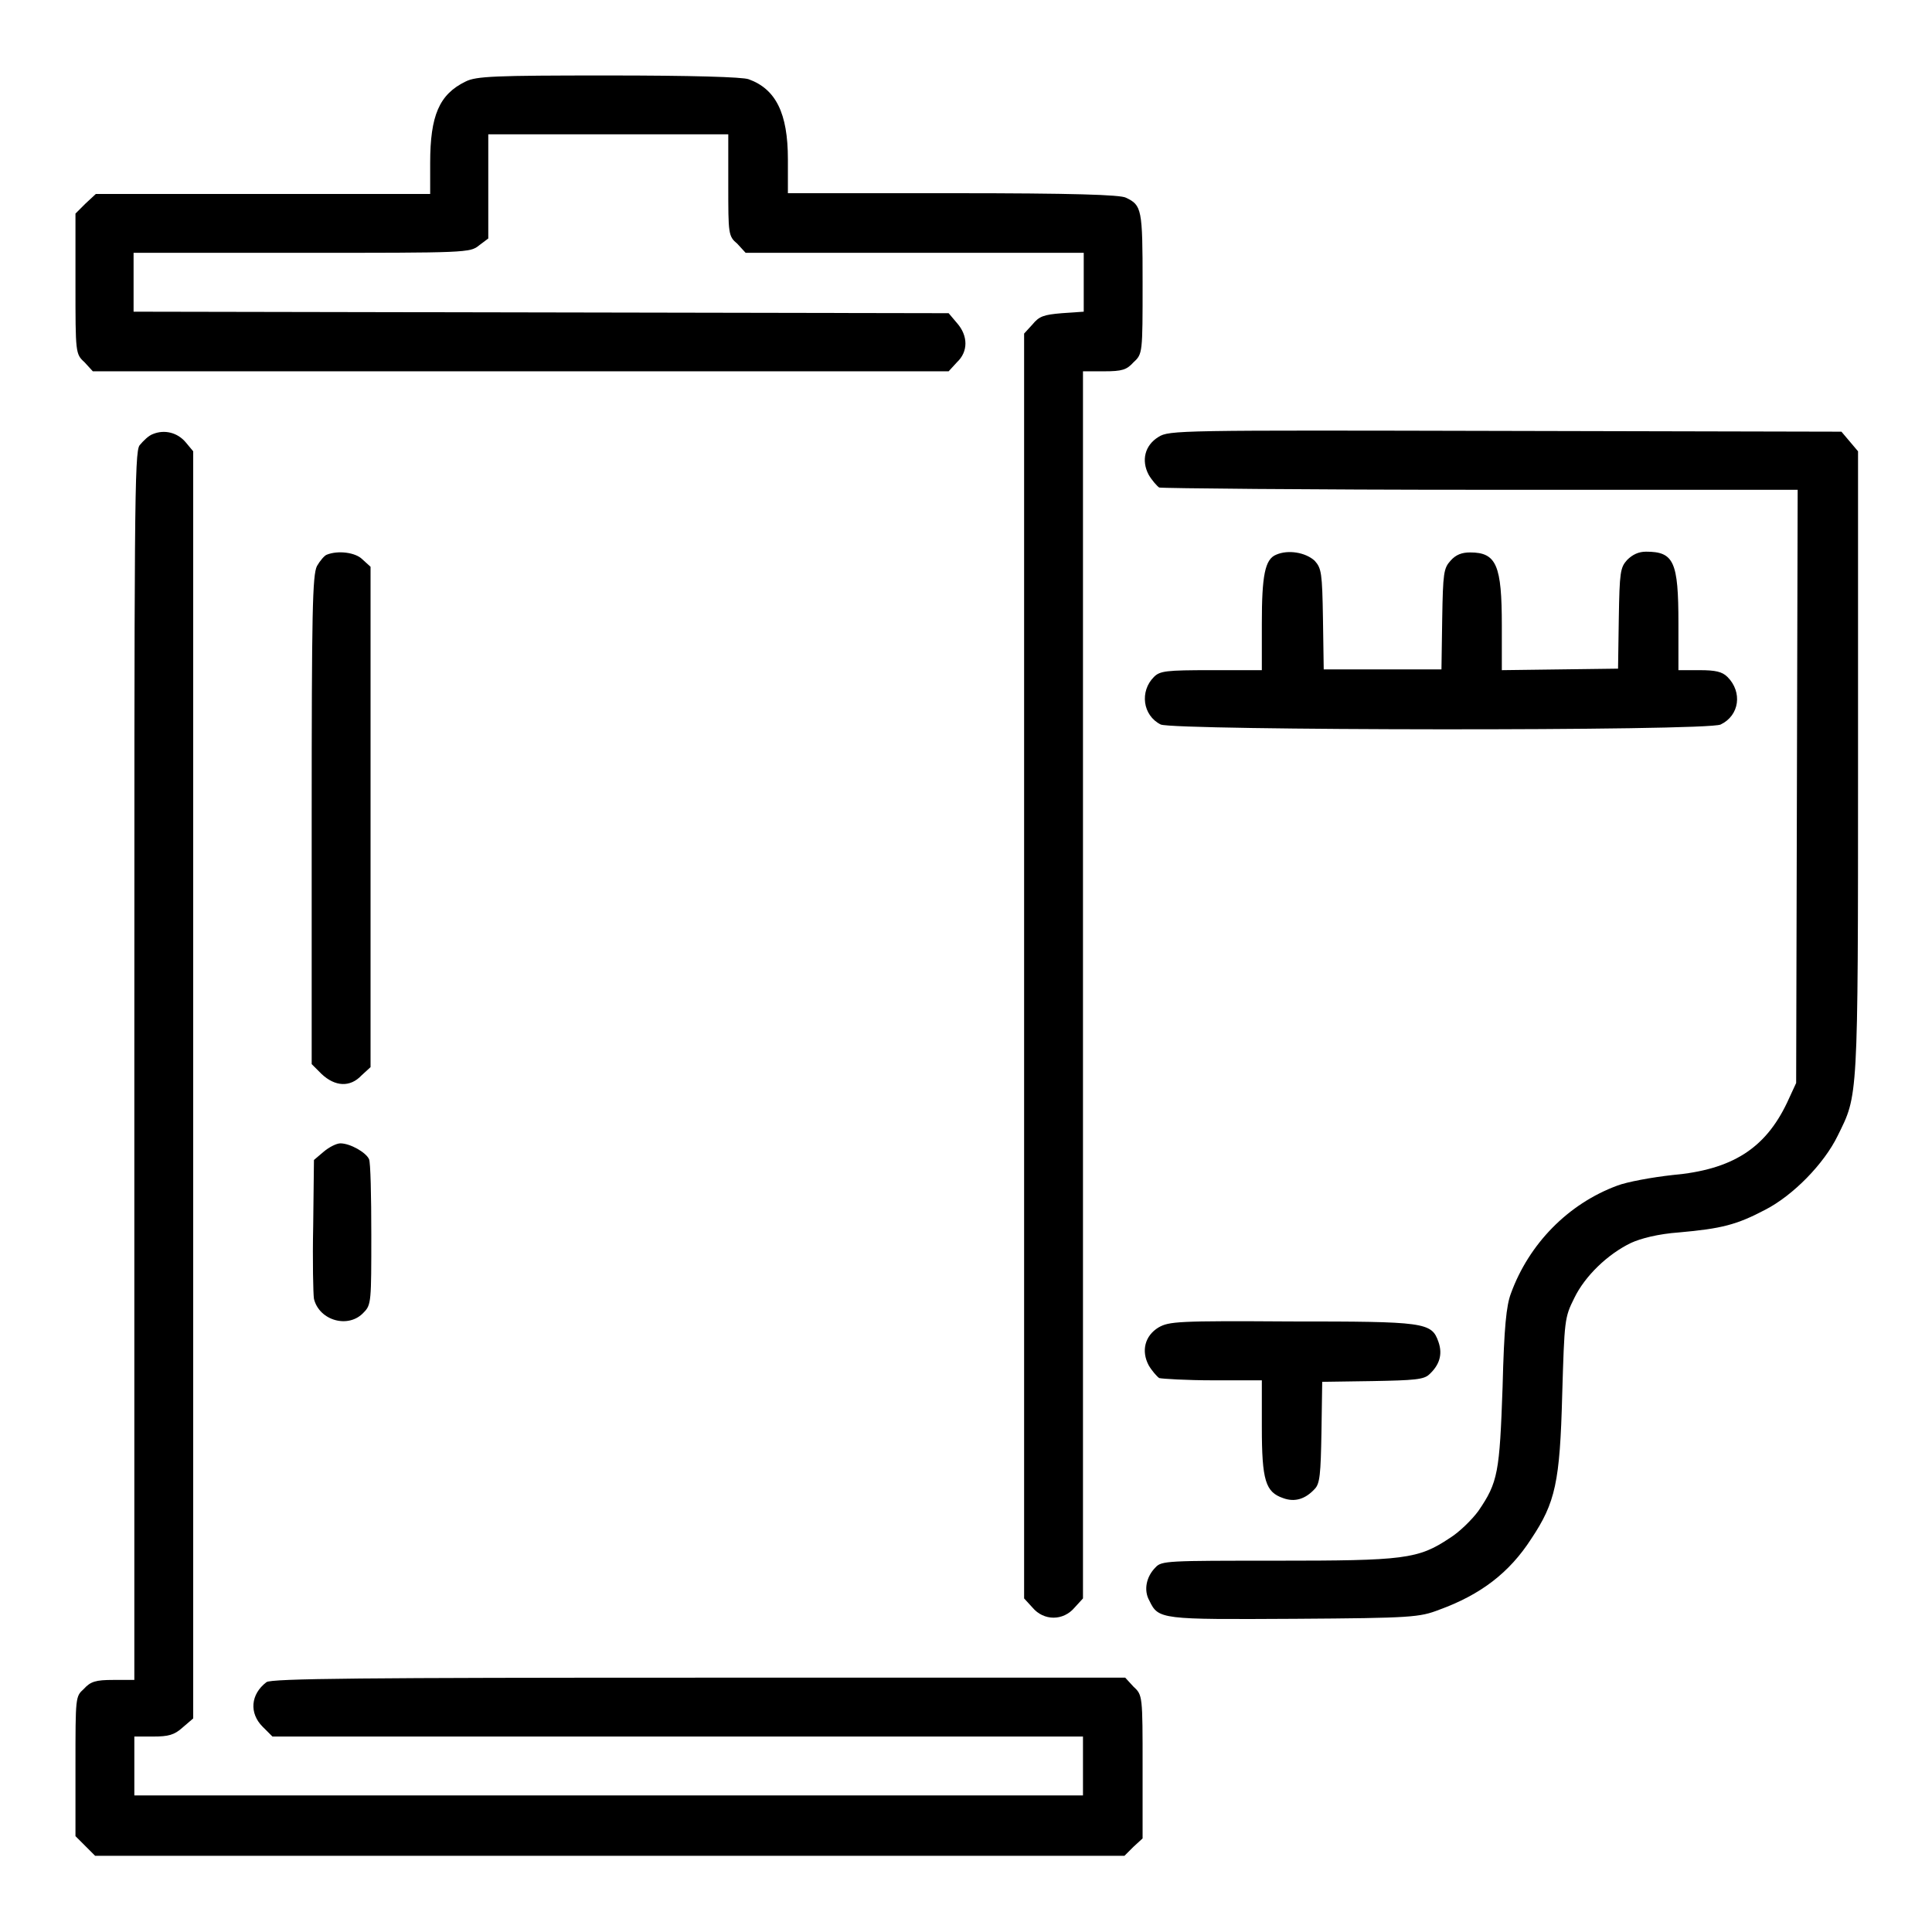
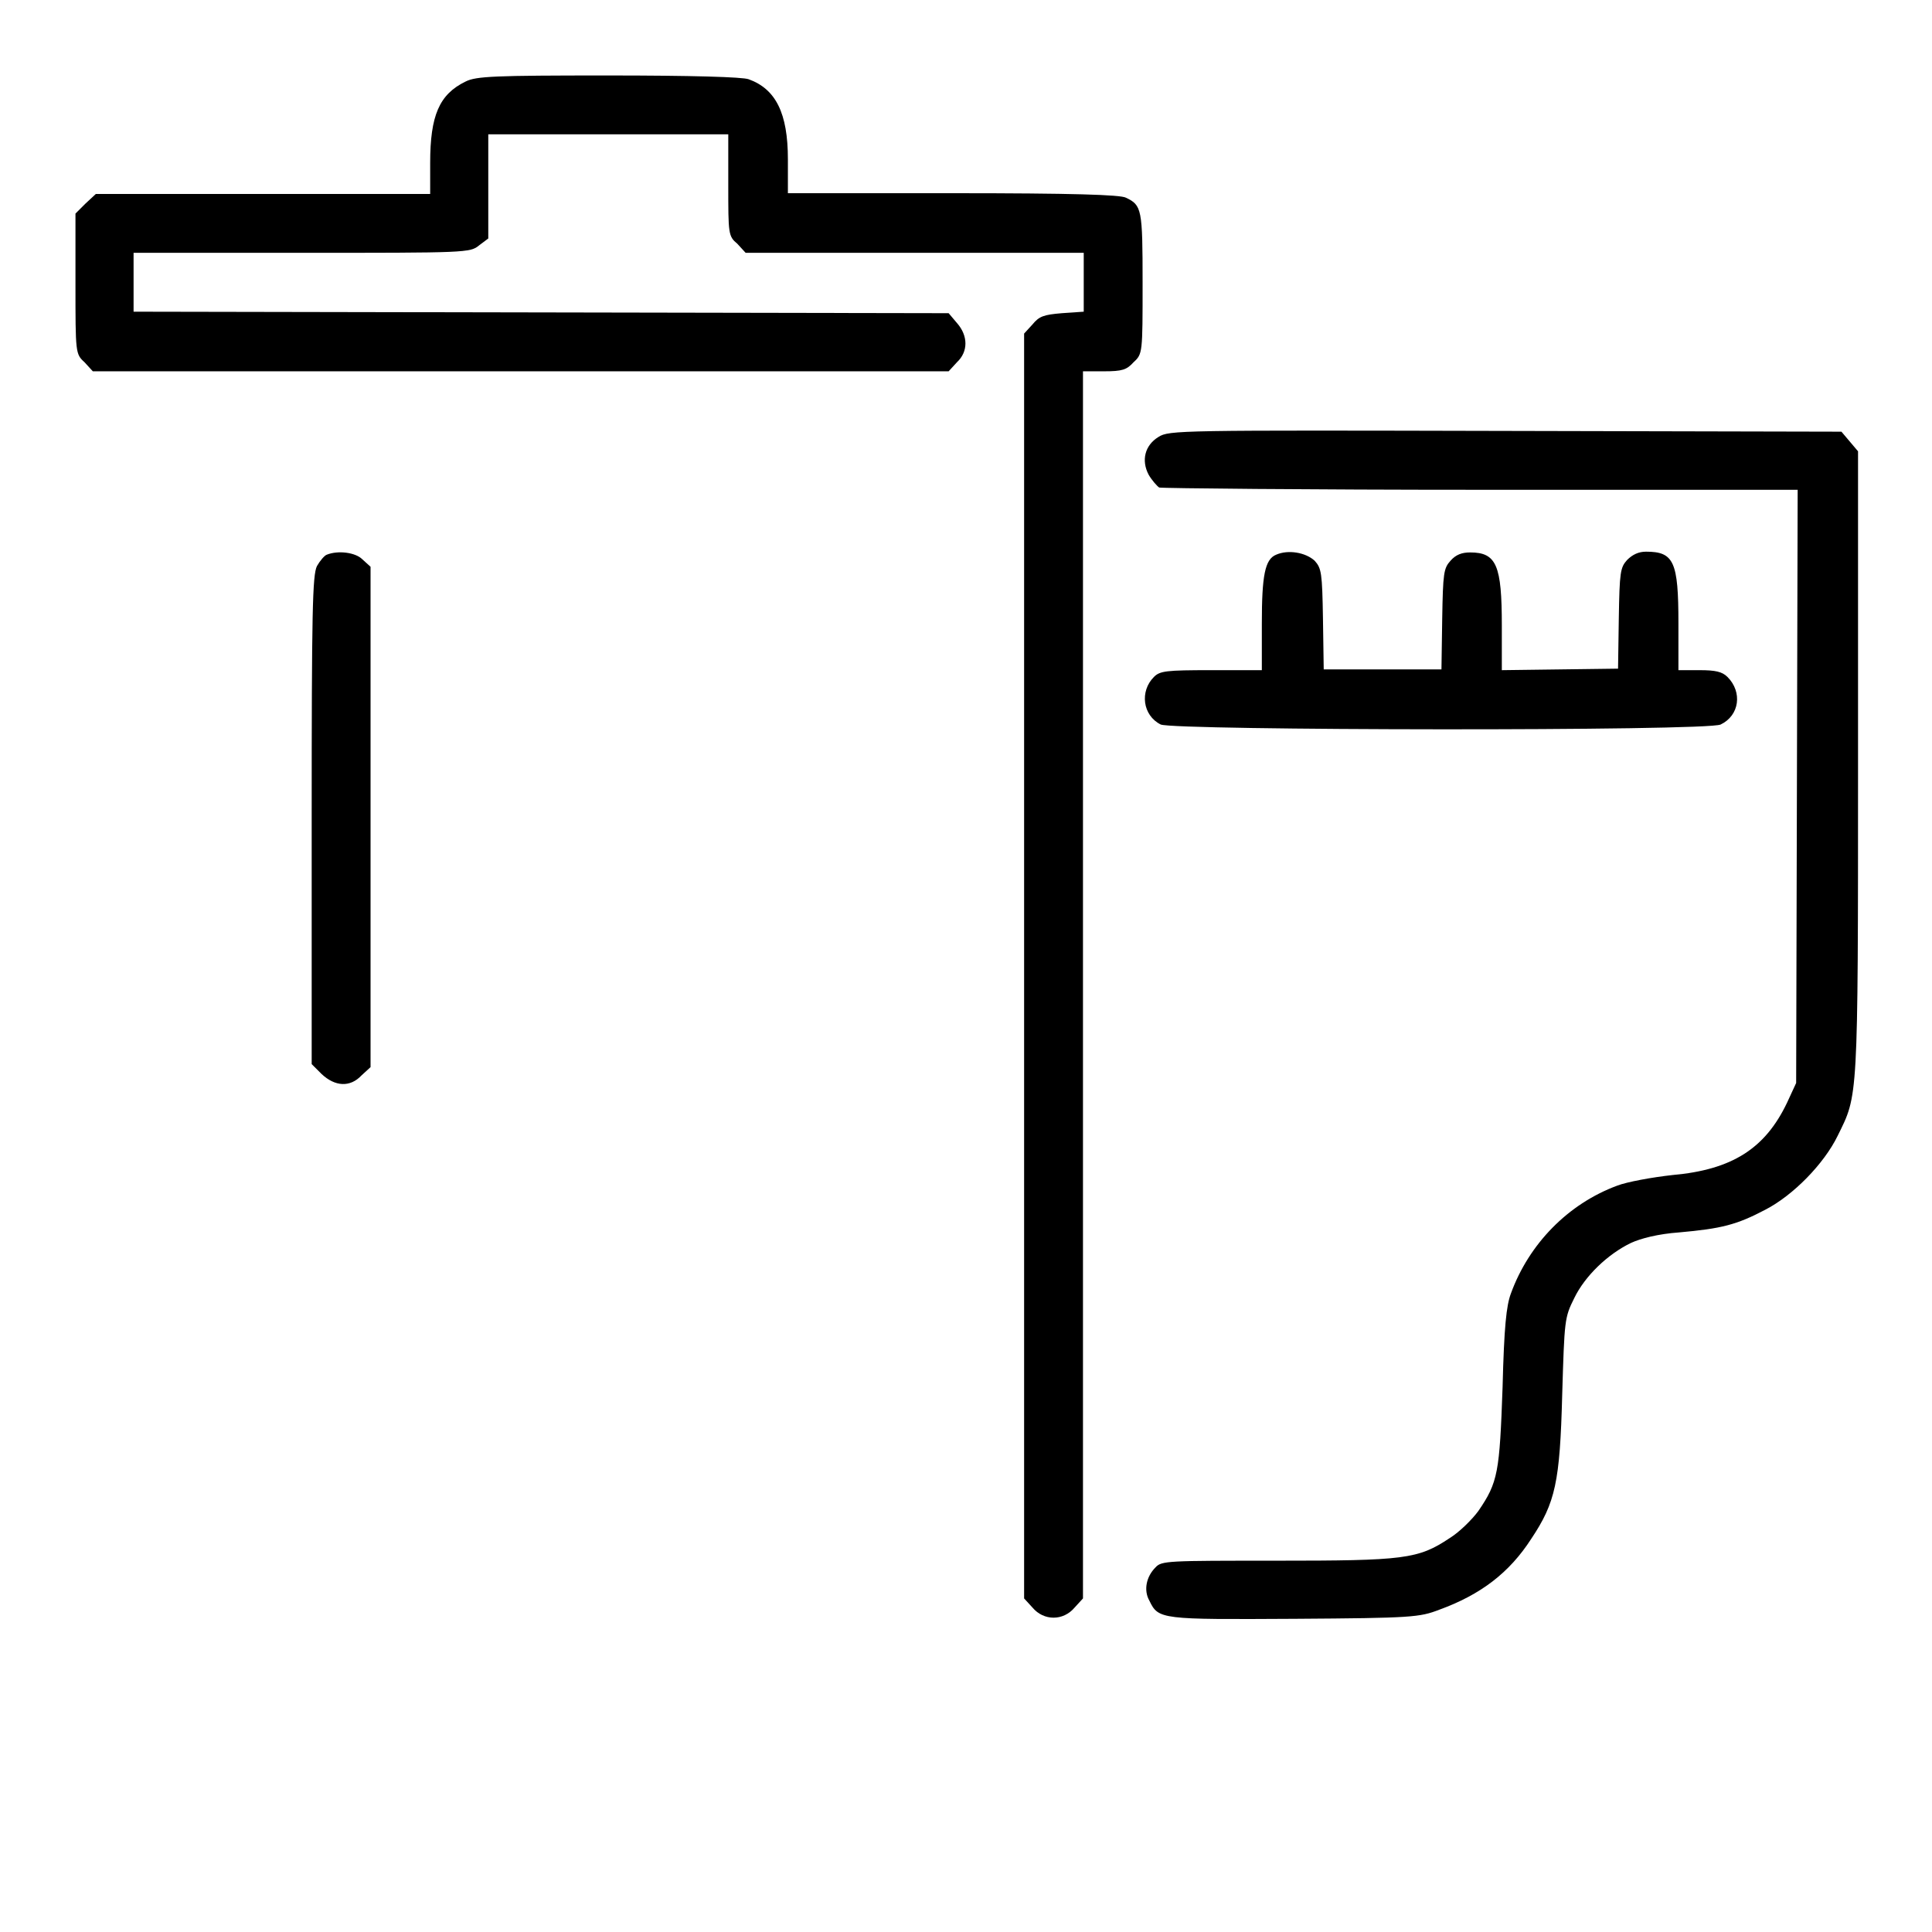
<svg xmlns="http://www.w3.org/2000/svg" version="1.1" x="0px" y="0px" viewBox="0 0 256 256" enable-background="new 0 0 256 256" xml:space="preserve">
  <g>
    <g>
      <g>
        <path fill="#000000" d="M61.7,10.8c-3.5,1.7-4.7,4.5-4.7,10.8v4.1H34.8H12.7L11.3,27L10,28.3v9.3c0,9.2,0,9.3,1.2,10.4l1.1,1.2H69h56.7l1.1-1.2c1.5-1.4,1.5-3.5,0-5.2l-1.1-1.3l-54-0.1l-54-0.1v-3.9v-3.9h22.3c21.8,0,22.3,0,23.5-1l1.2-0.9v-6.9v-6.9h15.9h15.9v6.7c0,6.5,0,6.8,1.2,7.8l1.1,1.2h22.4h22.4v3.9v3.9l-2.9,0.2c-2.4,0.2-3,0.4-3.9,1.5l-1.1,1.2V128v83.8l1.1,1.2c1.5,1.8,4.1,1.8,5.6,0l1.1-1.2v-81.4V49.2h2.8c2.4,0,3-0.2,3.9-1.2c1.2-1.1,1.2-1.2,1.2-10.5c0-9.8-0.1-10.3-2.2-11.3c-0.7-0.4-7.1-0.6-22.9-0.6h-21.9v-4.5c0-6.1-1.6-9.3-5.2-10.6c-0.8-0.3-7.5-0.5-18.7-0.5C65.5,10,63.1,10.1,61.7,10.8z" />
-         <path fill="#000000" d="M20.3,57.5c-0.6,0.2-1.3,0.9-1.8,1.5c-0.7,0.9-0.7,8.4-0.7,82.3v81.3h-2.8c-2.3,0-3,0.2-3.9,1.2C10,224.8,10,224.8,10,234v9.3l1.3,1.3l1.3,1.3h68.2h68.2l1.2-1.2l1.2-1.1v-9.5c0-9.4,0-9.5-1.2-10.6l-1.1-1.2H92.6c-43.8,0-56.8,0.1-57.3,0.6c-2.1,1.6-2.3,4.1-0.5,5.9l1.3,1.3h53.7h53.7v3.9v3.9H80.8H17.8v-3.9v-3.9h2.5c2,0,2.8-0.2,3.9-1.2l1.4-1.2v-84V59.8l-1-1.2C23.5,57.3,21.8,56.9,20.3,57.5z" />
        <path fill="#000000" d="M153.5,57.9c-1.8,1.1-2.3,3.1-1.3,5c0.4,0.7,1.1,1.5,1.4,1.7c0.4,0.1,19.6,0.3,42.7,0.3h41.9l-0.1,39.3l-0.1,39.3l-1.2,2.6c-2.9,6.1-7.3,8.9-15.2,9.6c-2.7,0.3-6,0.9-7.3,1.4c-6.5,2.4-11.7,7.7-14.1,14.3c-0.6,1.6-0.9,4.4-1.1,12.4c-0.4,11.3-0.6,12.6-3.2,16.4c-0.8,1.1-2.5,2.8-3.8,3.6c-4.2,2.8-6,3-23,3c-14.4,0-15.2,0-16,0.9c-1.2,1.2-1.6,3-0.8,4.4c1.2,2.5,1.5,2.5,19.3,2.4c15.5-0.1,16.5-0.2,19.1-1.2c5.5-2,9.3-4.9,12.2-9.4c3.2-4.8,3.8-7.5,4.1-19.1c0.3-9.9,0.3-10.2,1.6-12.8c1.4-2.9,4.4-5.8,7.5-7.3c1.3-0.6,3.6-1.2,6.4-1.4c5.6-0.5,7.6-1,11.4-3c3.7-1.9,7.8-6.1,9.6-9.8c2.7-5.5,2.7-4.2,2.7-49.4V59.8l-1.1-1.3l-1.1-1.3l-44.4-0.1C156.2,57,154.9,57,153.5,57.9z" />
        <path fill="#000000" d="M43.3,73.5C43,73.6,42.4,74.3,42,75c-0.6,1.2-0.7,6-0.7,33.6V141l1.3,1.3c1.8,1.7,3.8,1.8,5.3,0.2l1.2-1.1v-33.1V75.1l-1.1-1C47.1,73.2,44.8,72.9,43.3,73.5z" />
        <path fill="#000000" d="M169.1,73.5c-1.5,0.6-1.9,2.8-1.9,9.1v6.2h-6.7c-6,0-6.8,0.1-7.6,0.9c-1.9,1.9-1.5,5.1,0.9,6.3c1.7,0.8,72.5,0.9,74.2,0c2.5-1.2,2.9-4.3,0.9-6.3c-0.7-0.7-1.6-0.9-3.7-0.9h-2.8v-6.2c0-8.2-0.6-9.5-4.3-9.5c-1,0-1.8,0.4-2.5,1.1c-0.9,1-1,1.6-1.1,7.7l-0.1,6.7l-7.7,0.1l-7.7,0.1v-5.9c0-8-0.7-9.7-4.2-9.7c-1.1,0-1.9,0.3-2.6,1.1c-0.9,1-1,1.6-1.1,7.7l-0.1,6.7h-7.8h-7.8l-0.1-6.7c-0.1-6.1-0.2-6.7-1.1-7.7C173,73.2,170.7,72.8,169.1,73.5z" />
-         <path fill="#000000" d="M42.9,152.6l-1.3,1.1l-0.1,8.7c-0.1,4.7,0,9.1,0.1,9.7c0.7,2.9,4.6,4,6.6,1.8c1-1,1-1.5,1-10.3c0-5.1-0.1-9.6-0.3-10c-0.4-0.9-2.5-2.1-3.8-2.1C44.6,151.5,43.6,152,42.9,152.6z" />
-         <path fill="#000000" d="M153.5,175.9c-1.8,1.1-2.3,3.1-1.3,5c0.4,0.7,1.1,1.5,1.4,1.7c0.4,0.1,3.6,0.3,7.2,0.3h6.4v6.2c0,7.1,0.5,8.6,2.8,9.4c1.6,0.6,3,0.1,4.2-1.2c0.7-0.7,0.8-2,0.9-7.5l0.1-6.7l6.7-0.1c5.5-0.1,6.8-0.2,7.5-0.9c1.3-1.2,1.8-2.6,1.2-4.3c-0.9-2.6-1.8-2.7-19.6-2.7C156,175,154.9,175.1,153.5,175.9z" />
      </g>
    </g>
  </g>
</svg>